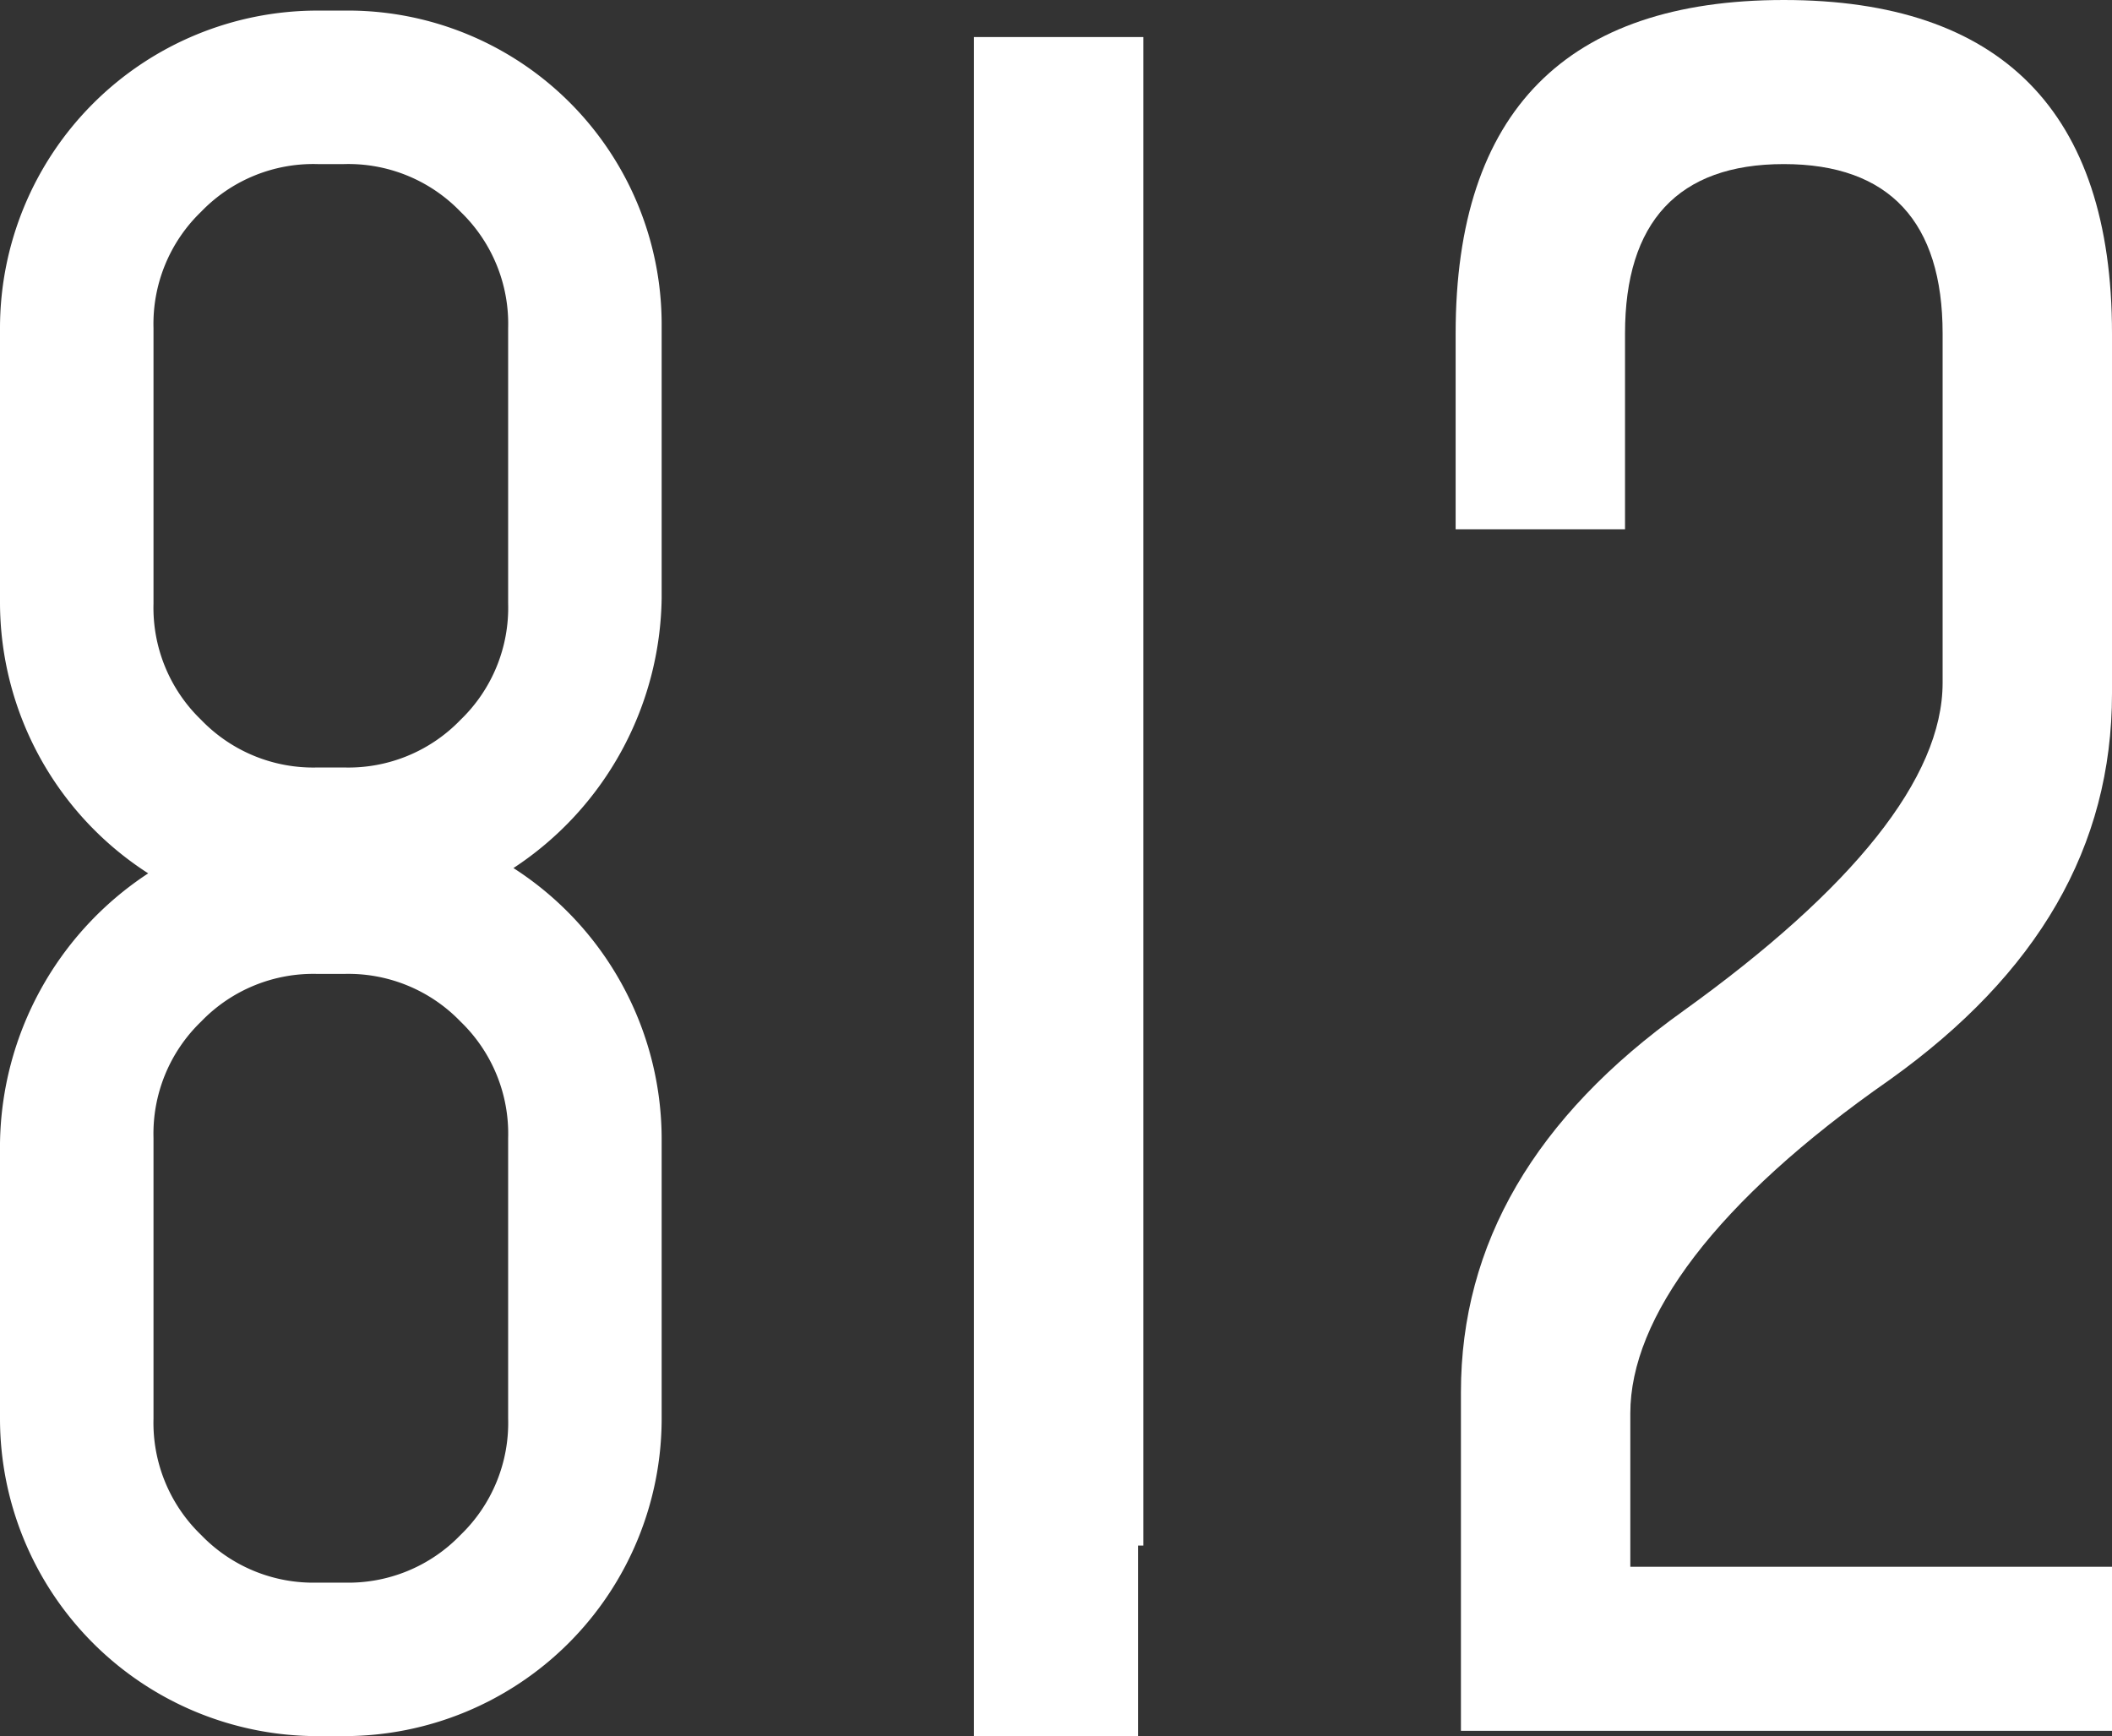
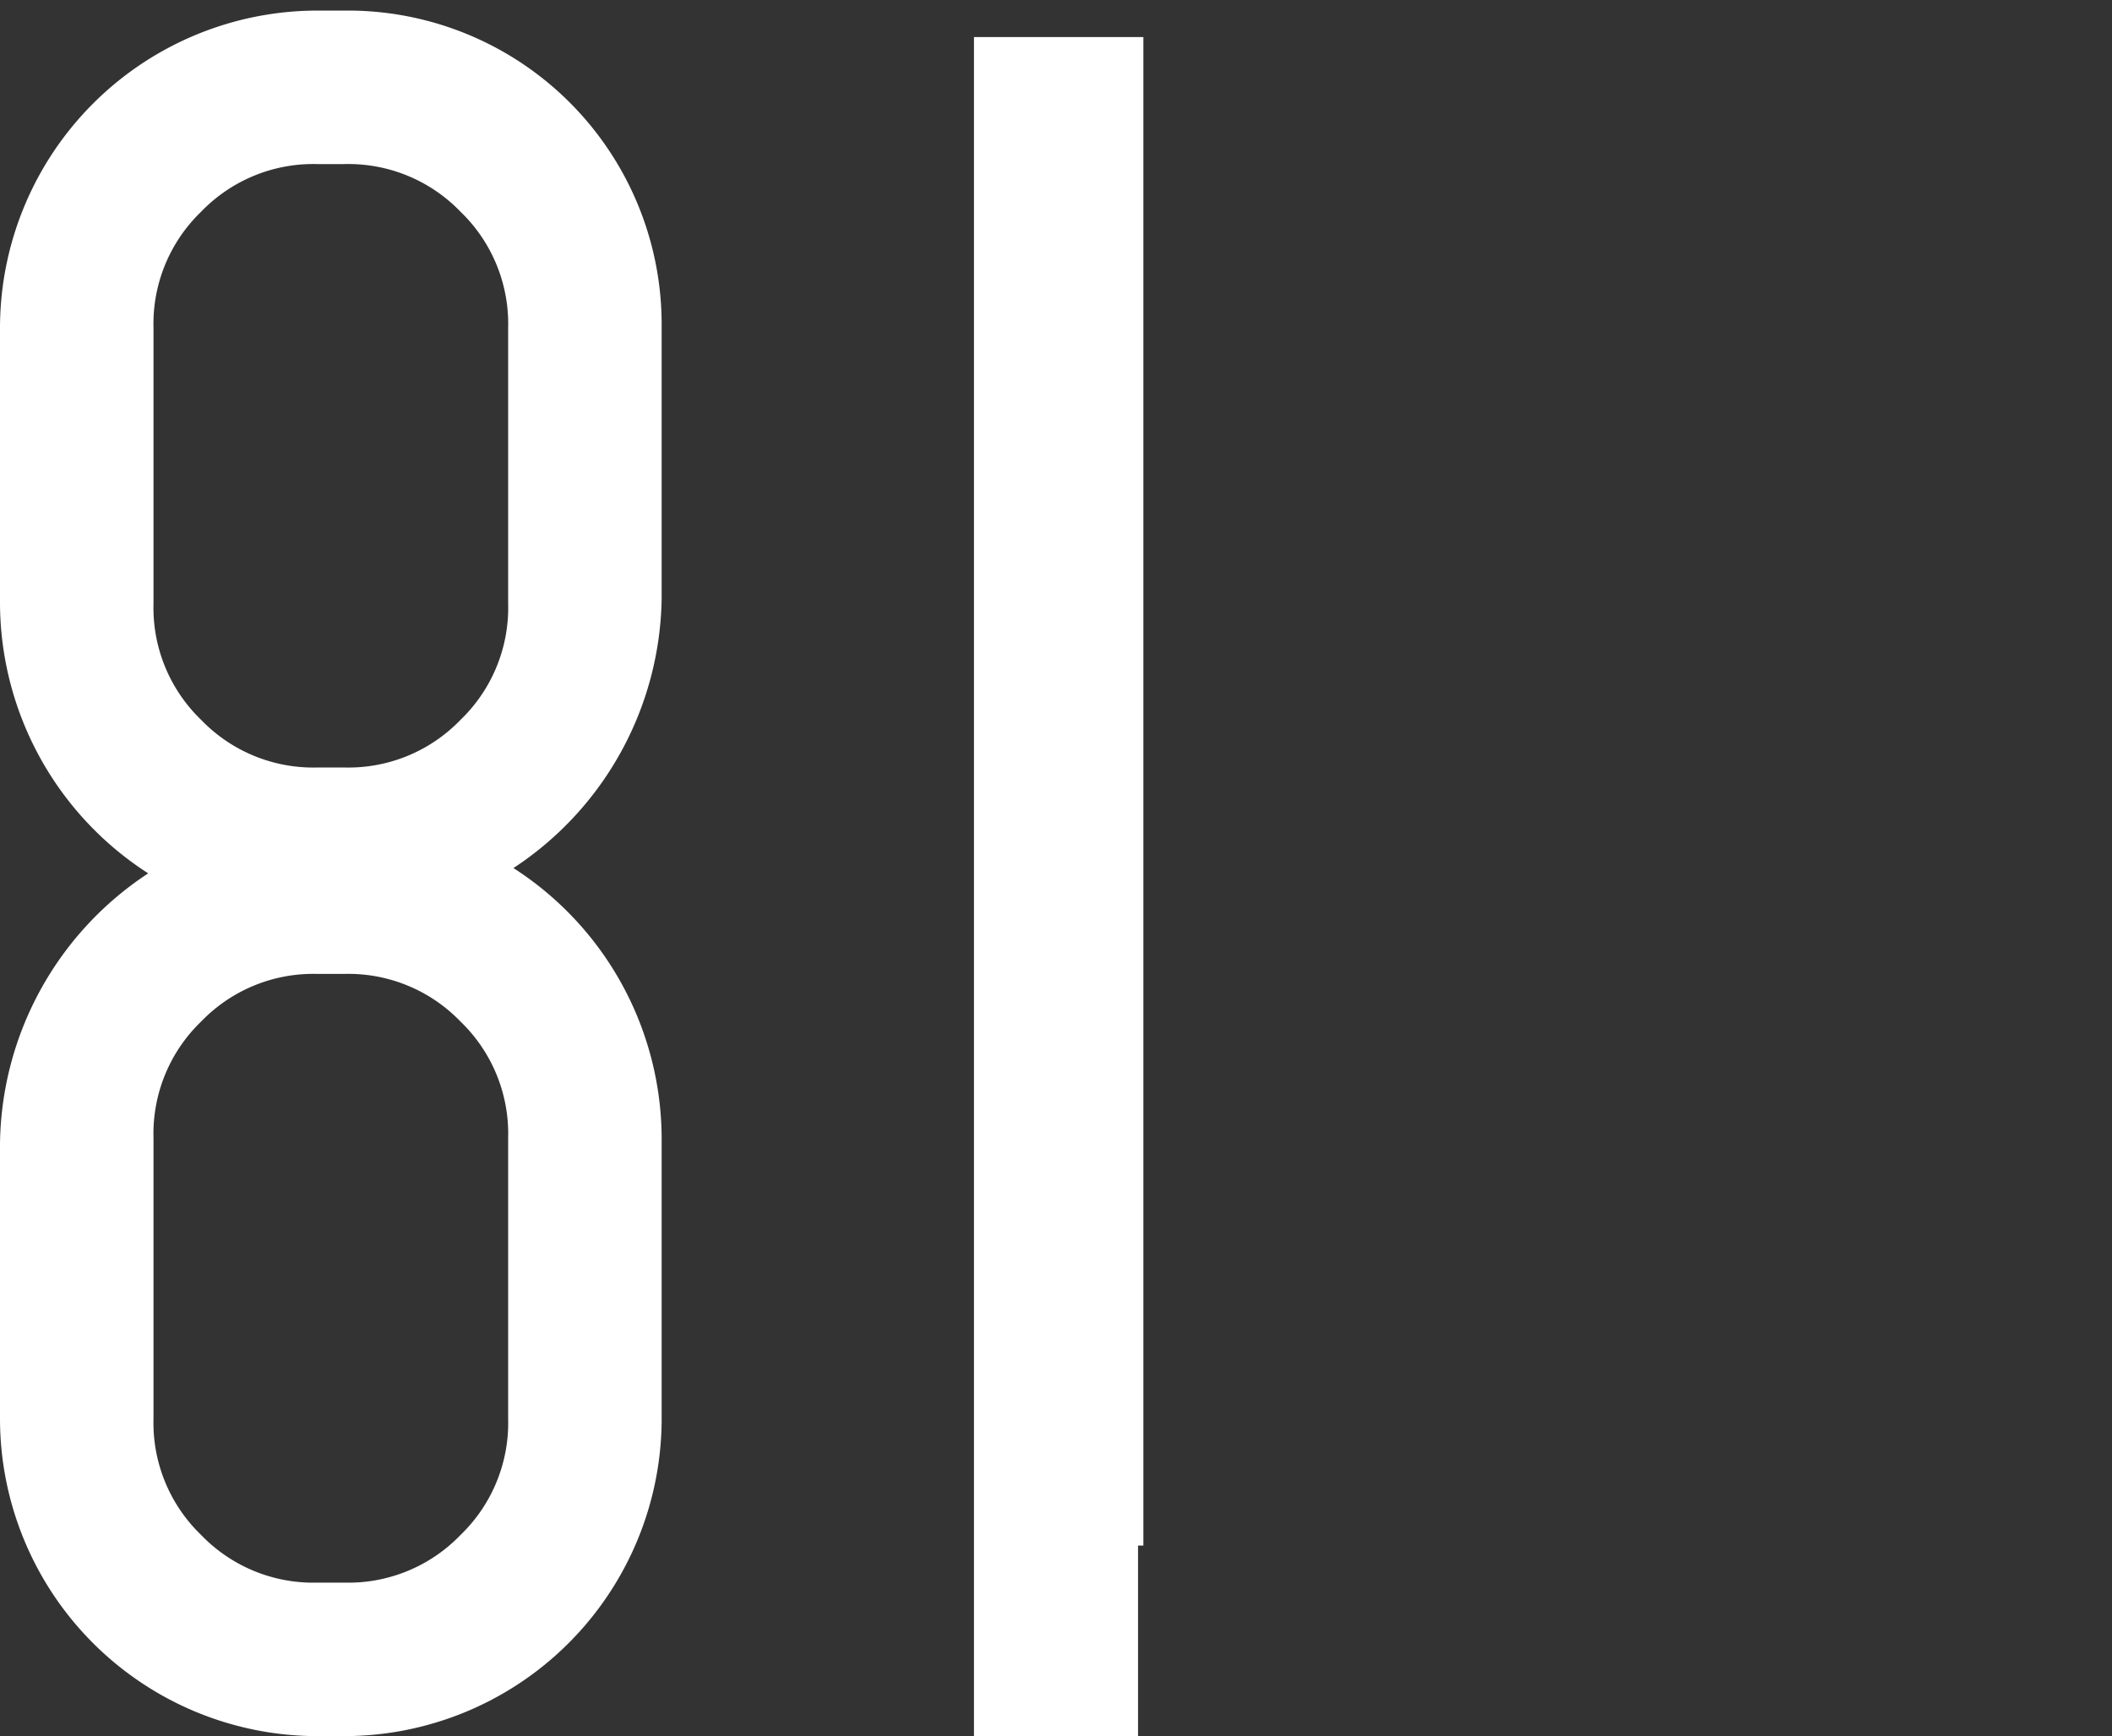
<svg xmlns="http://www.w3.org/2000/svg" viewBox="0 0 39.9 32.8">
  <rect x="0" y="0" width="39.9" height="32.8" fill="#333333" stroke="none" />
  <defs>
    <style>.cls-1{fill:#fff;}</style>
  </defs>
  <title>bor812</title>
  <g id="Слой_2" data-name="Слой 2">
    <g id="Слой_1-2" data-name="Слой 1">
      <polygon class="cls-1" points="18.4 29.2 18.4 29.2 18.4 32.8 21.5 32.8 21.5 29.2 21.6 29.2 21.6 0.7 18.4 0.7 18.4 29.2" />
-       <path class="cls-1" d="M35.7,20.4c2.8-2,4.2-4.4,4.2-7.3V6.3c0-4.2-2.1-6.3-6.2-6.3s-6.2,2.1-6.2,6.3V10h3.2V6.3c0-2.1,1-3.2,3-3.2h0c2,0,3,1.1,3,3.2v6.6c0,1.8-1.7,3.9-4.9,6.2q-4.2,3-4.2,7.2v6.4H39.9V29.6H30.8V26.7C30.8,24.9,32.4,22.7,35.7,20.4Z" />
      <path class="cls-1" d="M6.5.2H6a6,6,0,0,0-6,6v5.2a6.09,6.09,0,0,0,2.8,5.1A6.2,6.2,0,0,0,0,21.6v5.2a6,6,0,0,0,6,6h.5a6,6,0,0,0,6-6V21.5a6.09,6.09,0,0,0-2.8-5.1,6.2,6.2,0,0,0,2.8-5.1V6.1A5.93,5.93,0,0,0,6.5.2Zm-3.6,6A2.94,2.94,0,0,1,3.8,4,2.94,2.94,0,0,1,6,3.1h.5A2.94,2.94,0,0,1,8.7,4a2.94,2.94,0,0,1,.9,2.2v5.2a2.94,2.94,0,0,1-.9,2.2,2.94,2.94,0,0,1-2.2.9H6a2.94,2.94,0,0,1-2.2-.9,2.94,2.94,0,0,1-.9-2.2ZM9.6,26.8A2.94,2.94,0,0,1,8.7,29a2.94,2.94,0,0,1-2.2.9H6A2.94,2.94,0,0,1,3.8,29a2.94,2.94,0,0,1-.9-2.2V21.5a2.94,2.94,0,0,1,.9-2.2A2.94,2.94,0,0,1,6,18.4h.5a2.94,2.94,0,0,1,2.2.9,2.94,2.94,0,0,1,.9,2.2Z" />
    </g>
  </g>
</svg>